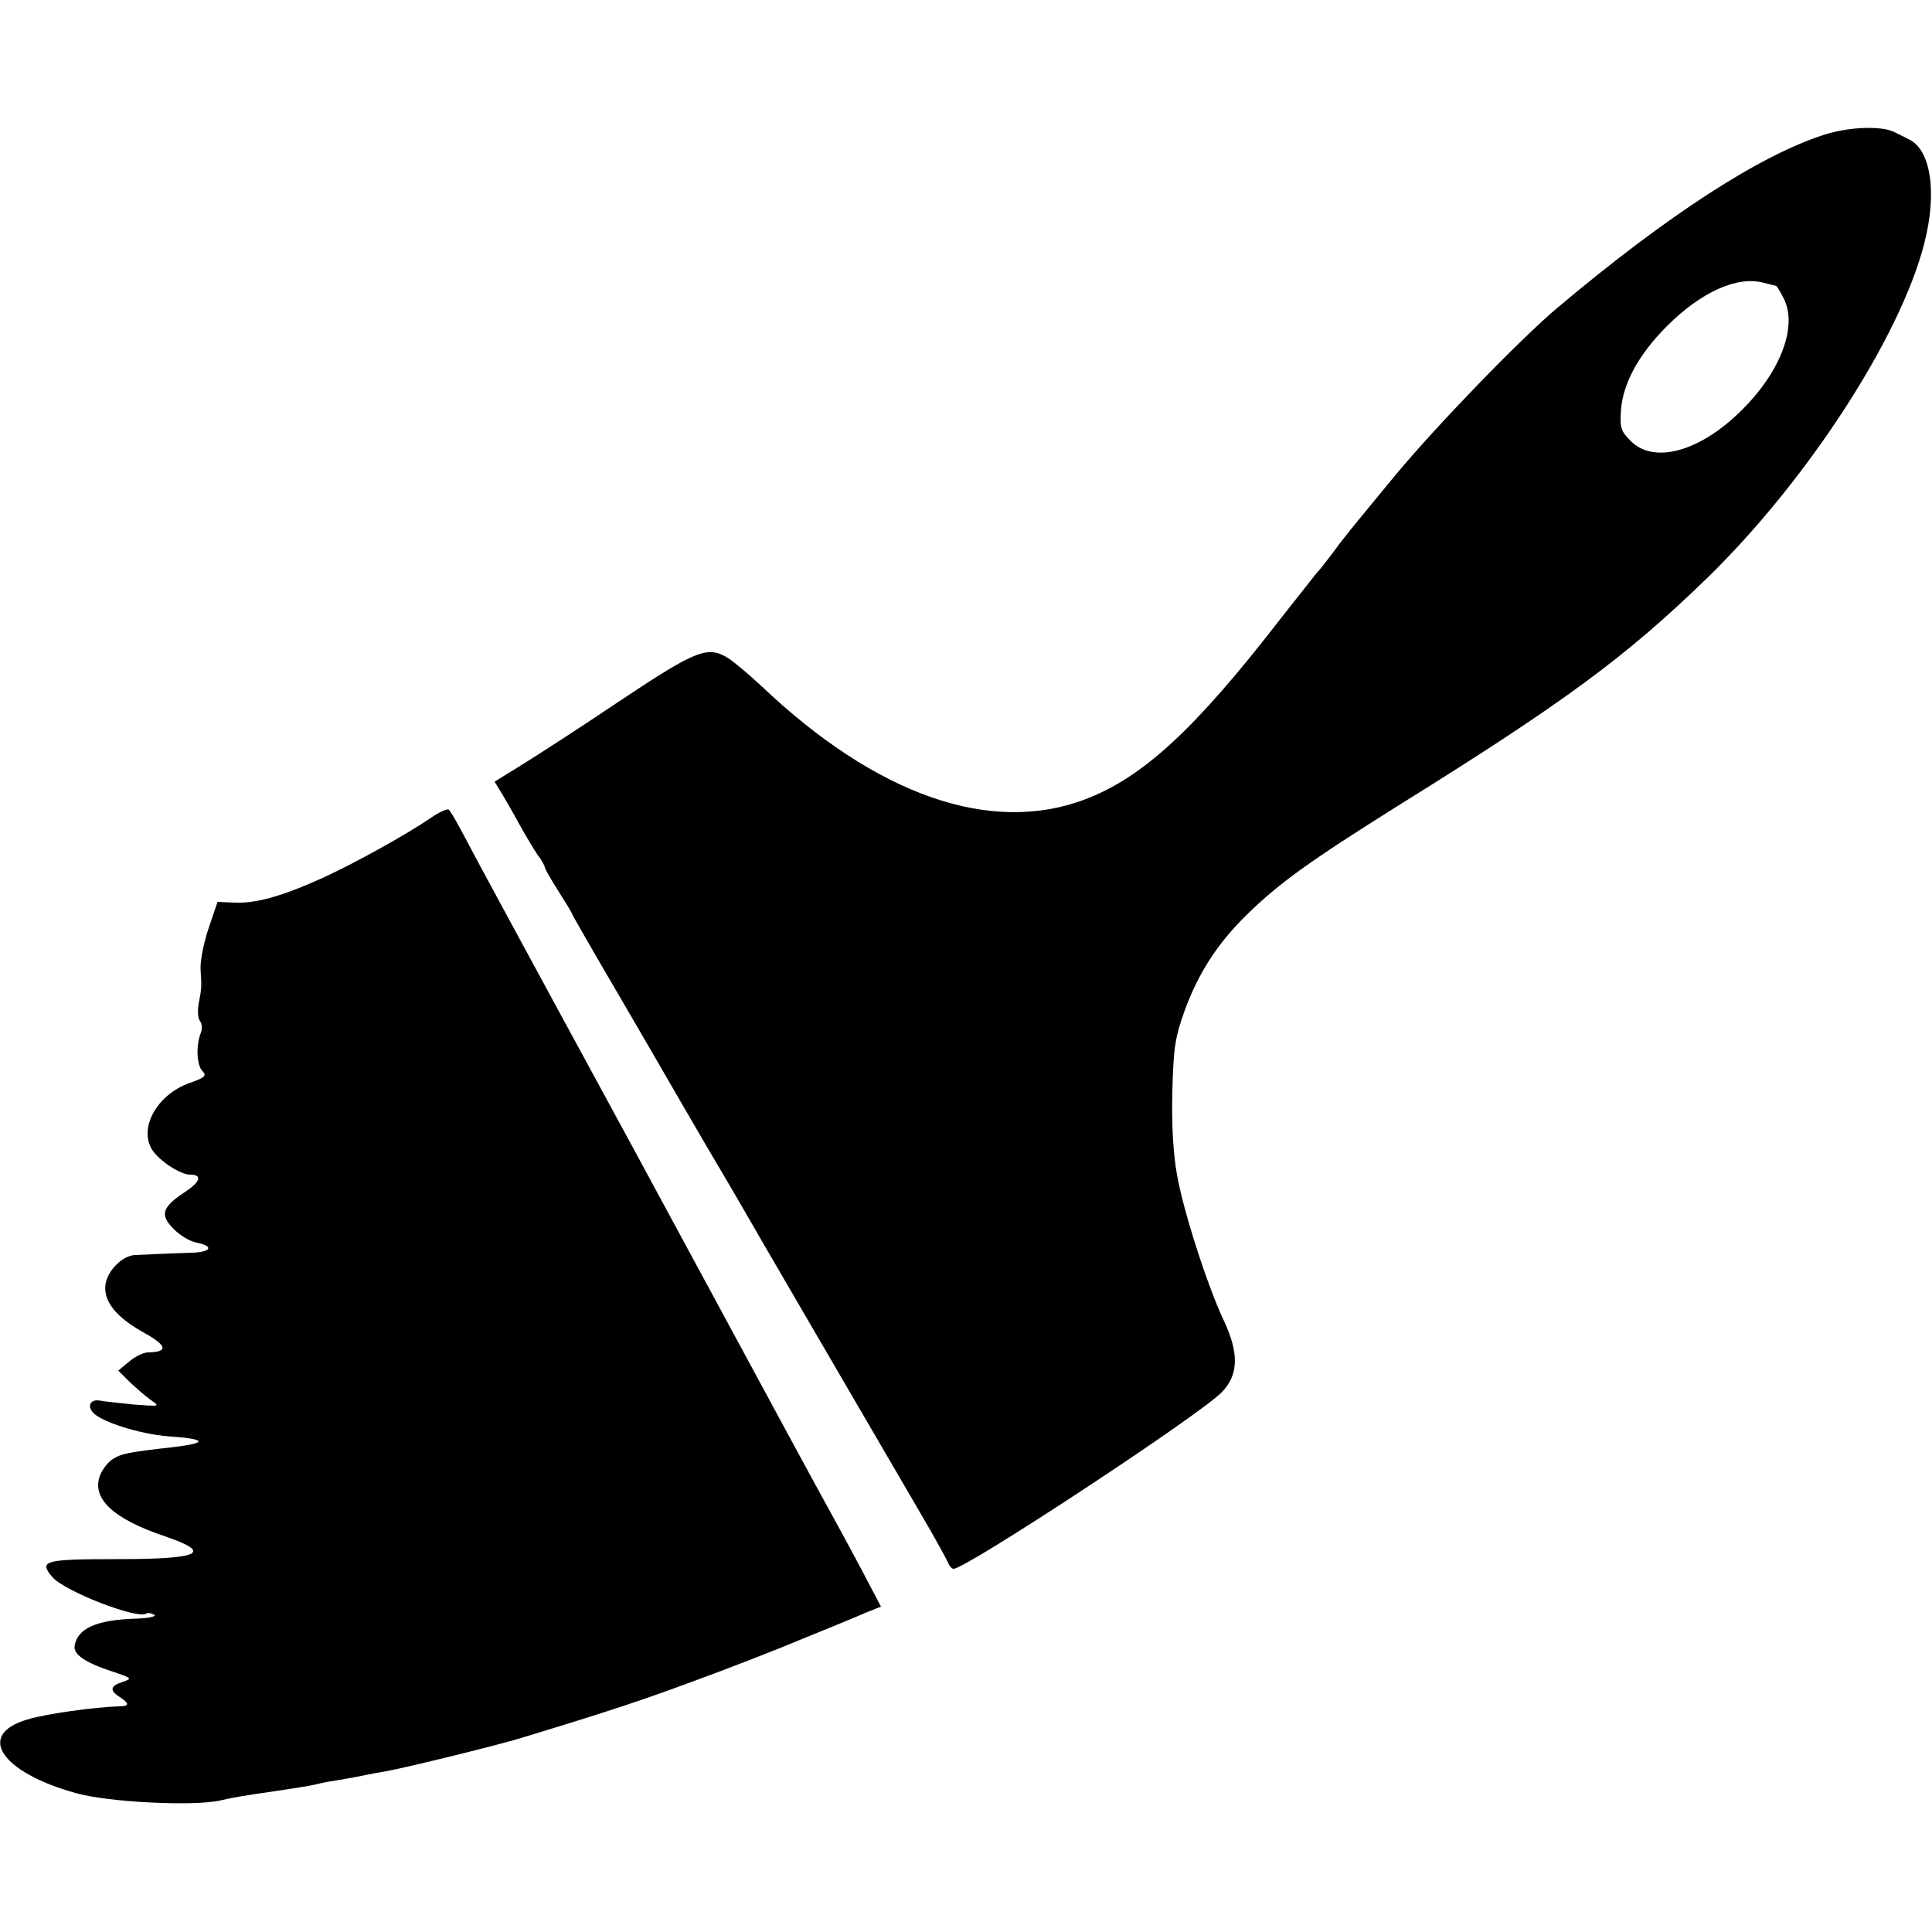
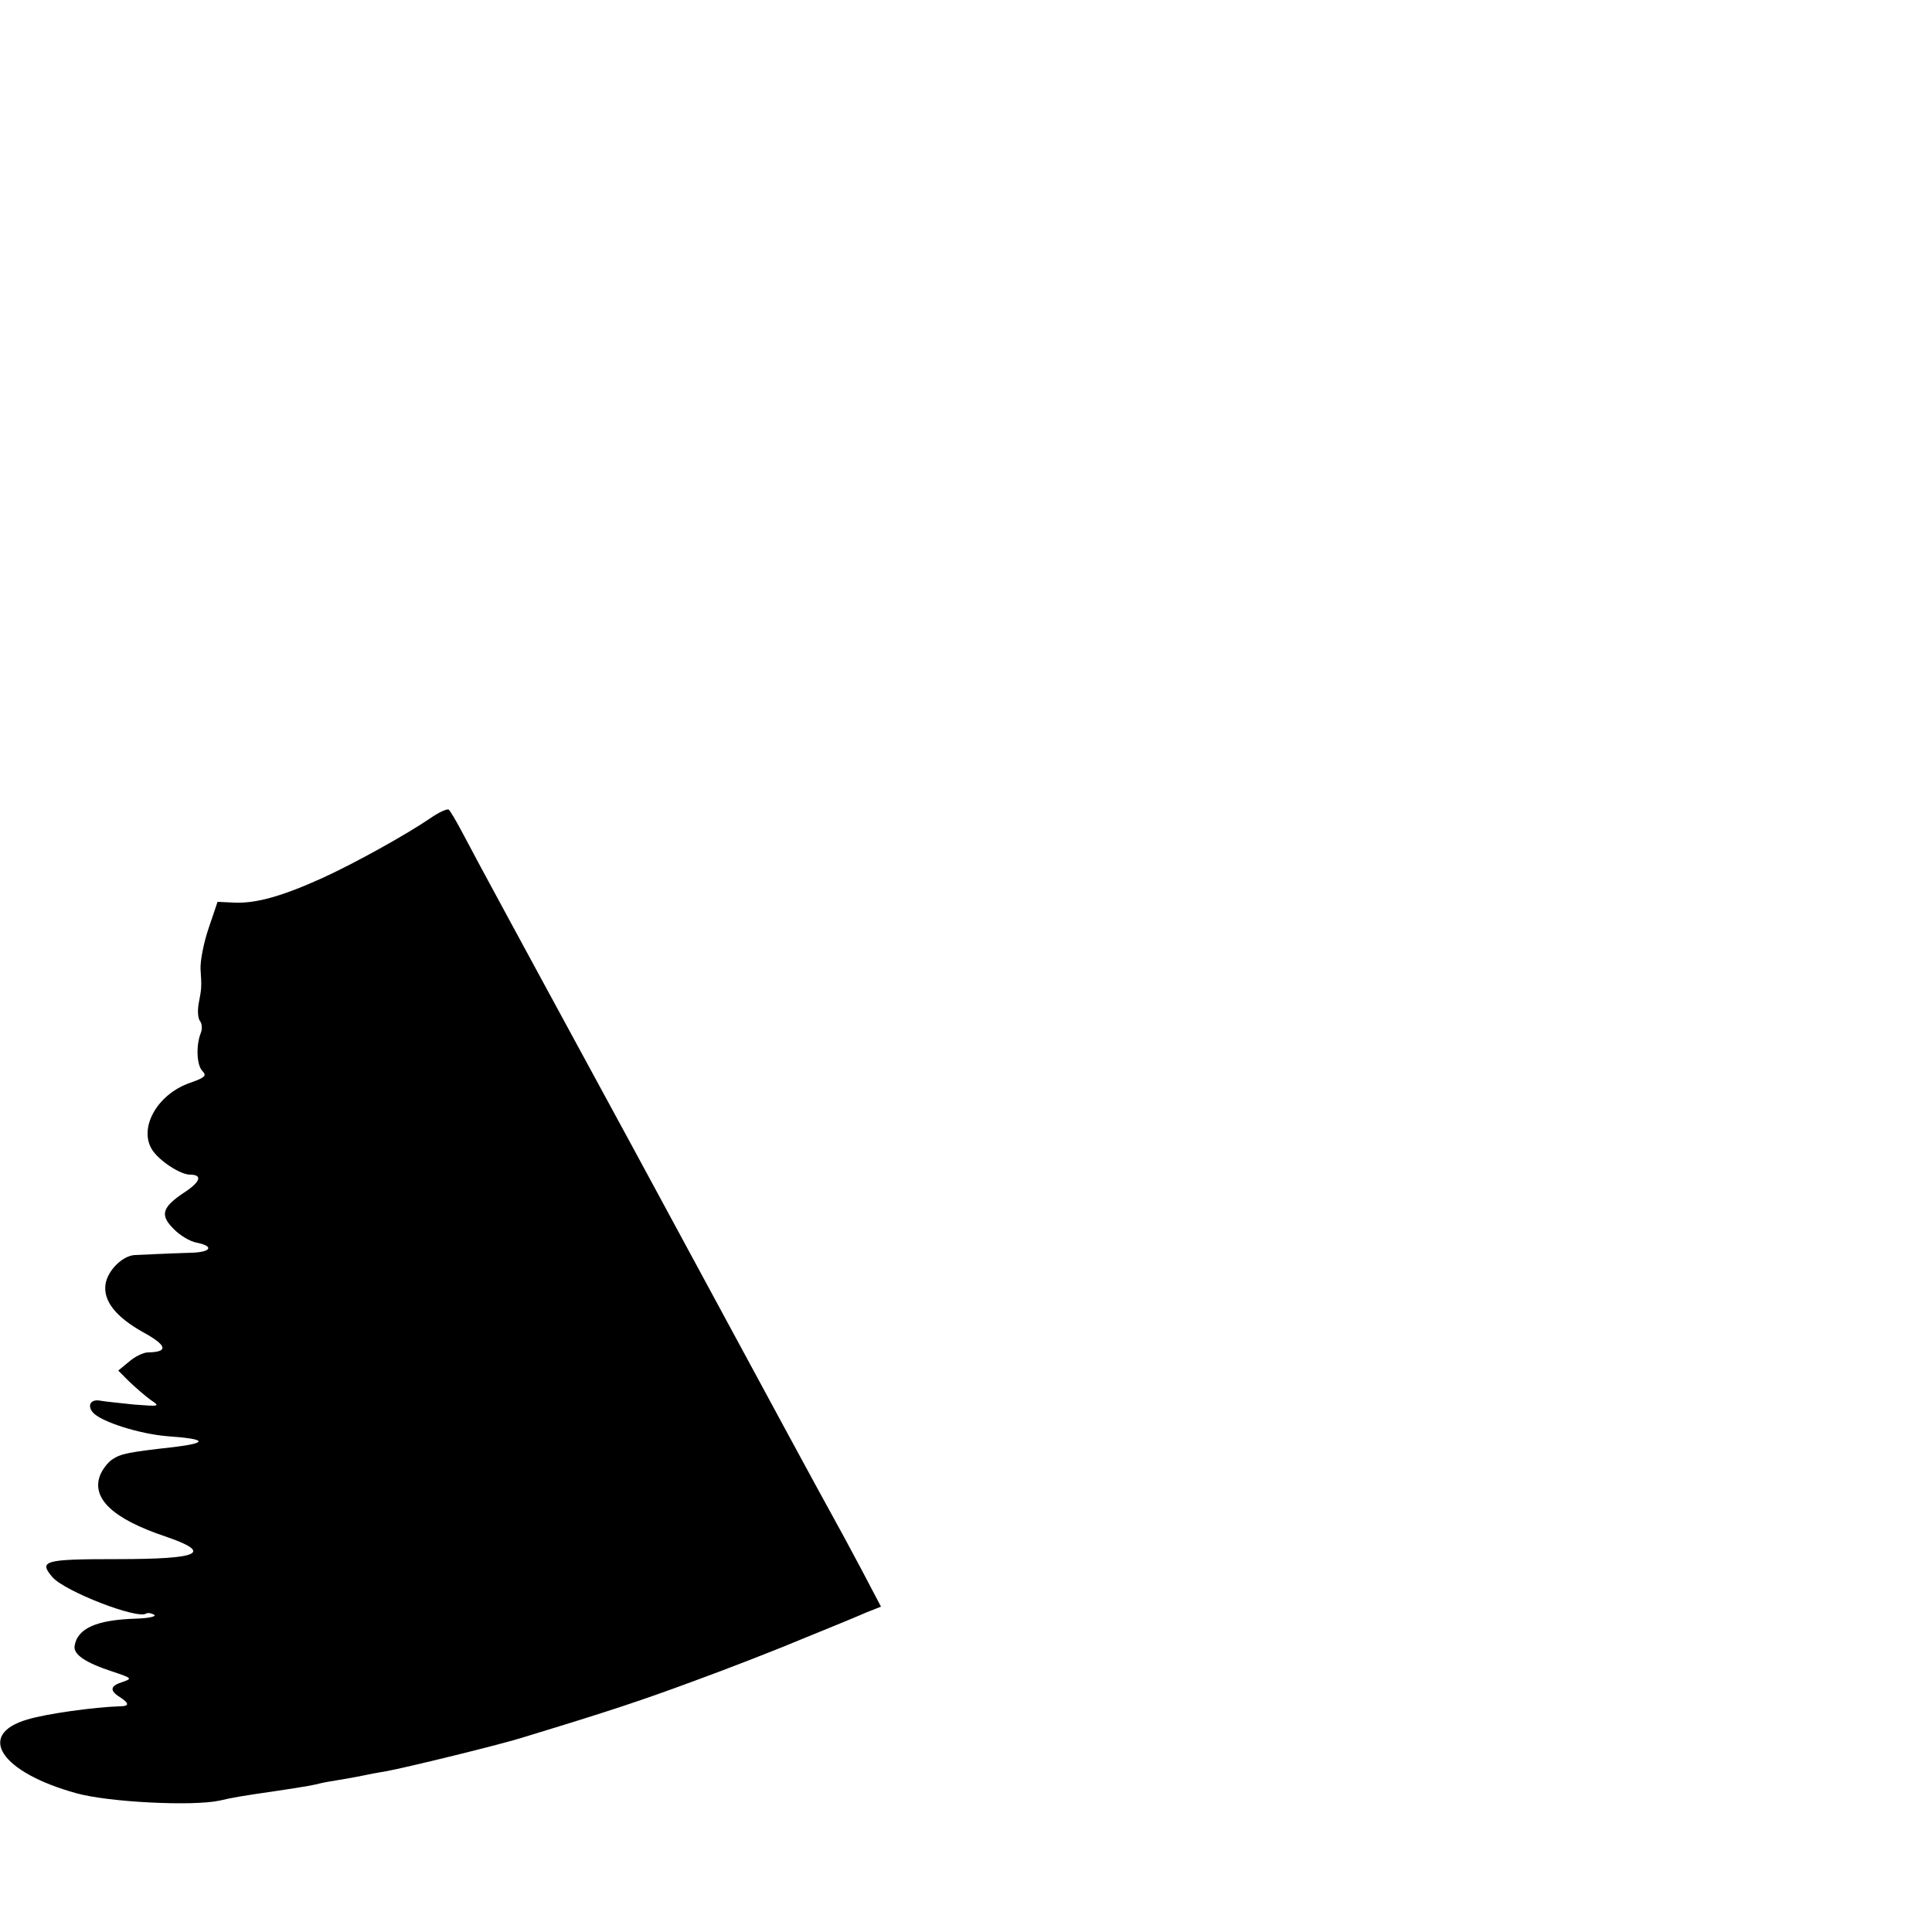
<svg xmlns="http://www.w3.org/2000/svg" version="1.0" width="500pt" height="500pt" viewBox="0 0 500 500" preserveAspectRatio="xMidYMid meet">
  <g transform="translate(0,500) scale(0.1,-0.1)" fill="#000000" stroke="none">
-     <path d="M4720 4651 c-167 -54 -405 -208 -690 -448 -95 -80 -311 -303 -419 -433 -126 -153 -129 -156 -165 -205 -17 -22 -32 -42 -36 -45 -3 -3 -45 -57 -95 -120 -221 -286 -356 -411 -505 -468 -245 -94 -541 9 -840 293 -30 28 -68 60 -83 70 -54 35 -82 25 -280 -107 -101 -68 -217 -143 -256 -167 l-71 -44 19 -31 c10 -17 31 -53 46 -81 15 -27 36 -62 46 -77 11 -14 19 -29 19 -33 0 -3 16 -31 35 -61 19 -30 35 -56 35 -58 0 -2 52 -93 116 -202 64 -110 127 -218 140 -241 13 -23 54 -93 90 -155 37 -62 74 -126 84 -143 17 -31 355 -610 472 -811 36 -61 67 -118 71 -127 4 -10 10 -17 15 -17 32 0 637 398 694 457 44 45 45 102 4 188 -42 90 -103 279 -120 375 -10 56 -14 130 -12 215 3 114 7 140 32 210 36 98 86 175 162 249 84 82 164 139 392 282 426 265 587 383 798 588 258 251 500 623 562 866 34 132 17 244 -41 270 -7 4 -24 12 -36 18 -33 17 -119 14 -183 -7z m-123 -391 c1 0 10 -14 19 -32 37 -71 -7 -189 -108 -289 -108 -108 -228 -141 -288 -80 -25 25 -28 34 -25 79 5 70 46 145 119 218 89 89 183 131 251 112 16 -4 31 -8 32 -8z" />
    <path d="M1116 2884 c-66 -45 -198 -118 -281 -156 -106 -48 -172 -66 -227 -64 l-45 2 -23 -68 c-13 -38 -22 -85 -21 -106 3 -46 3 -49 -5 -90 -3 -18 -2 -38 4 -45 5 -7 6 -21 1 -32 -12 -32 -10 -82 5 -97 12 -12 6 -17 -34 -31 -84 -30 -132 -117 -96 -173 19 -29 73 -64 98 -64 32 0 27 -18 -12 -44 -61 -40 -67 -60 -31 -96 16 -17 43 -33 60 -36 45 -9 38 -24 -11 -26 -69 -2 -121 -5 -149 -6 -33 -2 -71 -41 -76 -76 -6 -43 27 -84 96 -123 64 -35 68 -52 14 -53 -12 0 -34 -11 -49 -24 l-28 -23 29 -29 c17 -16 41 -37 55 -47 25 -17 24 -17 -43 -12 -37 4 -77 8 -87 10 -25 5 -35 -12 -20 -30 20 -24 120 -56 194 -62 101 -7 106 -17 16 -28 -117 -13 -136 -17 -158 -31 -13 -8 -27 -27 -33 -42 -23 -60 34 -113 168 -158 126 -43 92 -59 -124 -59 -189 0 -204 -4 -167 -47 33 -37 219 -109 242 -94 5 3 14 1 21 -3 7 -4 -13 -9 -46 -10 -103 -3 -153 -25 -160 -71 -3 -22 28 -43 98 -66 51 -17 52 -18 26 -27 -32 -10 -34 -22 -7 -39 26 -17 25 -24 -2 -24 -63 -2 -188 -19 -237 -34 -134 -39 -69 -137 127 -191 83 -23 299 -34 370 -19 35 8 50 11 147 25 81 12 100 16 115 20 8 2 31 6 50 9 19 3 46 8 60 11 14 3 40 8 59 11 46 8 301 70 359 89 227 69 307 96 442 146 85 31 211 80 280 109 69 28 142 58 162 67 l38 15 -51 97 c-28 53 -64 119 -79 146 -43 78 -87 159 -512 945 -160 294 -305 562 -323 595 -55 101 -95 176 -122 227 -14 26 -28 50 -32 53 -4 2 -25 -7 -45 -21z" />
  </g>
</svg>